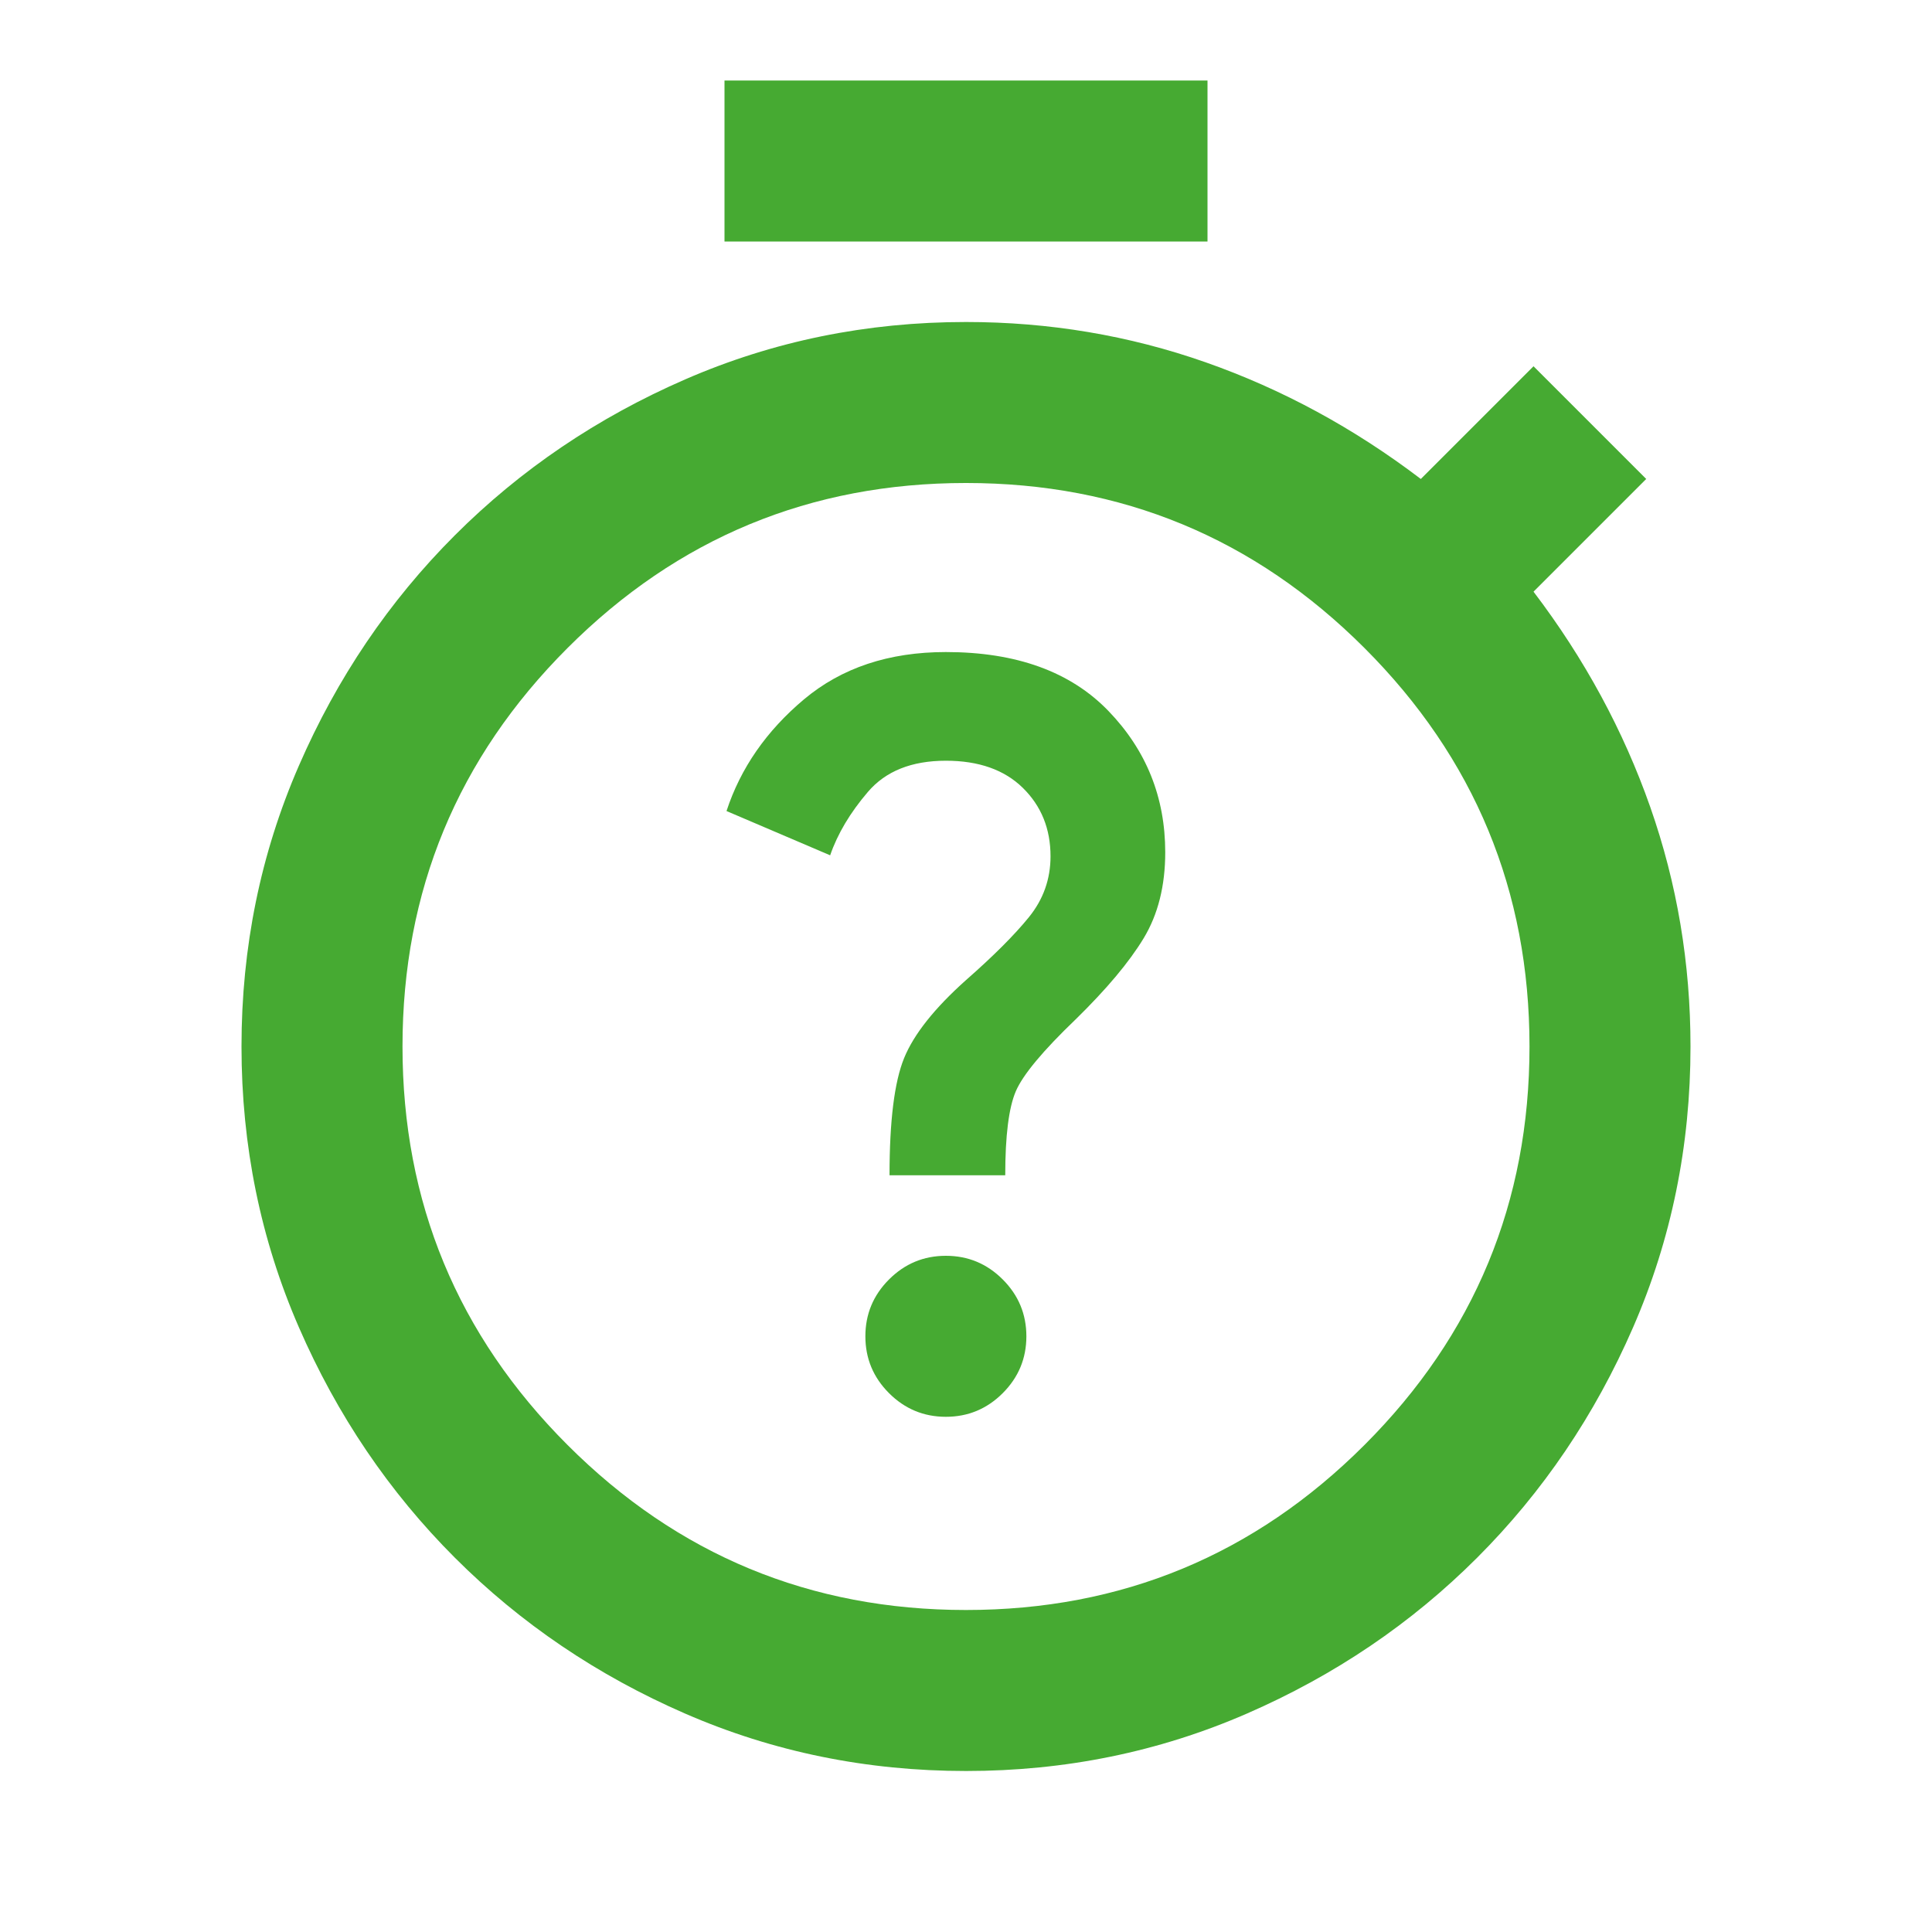
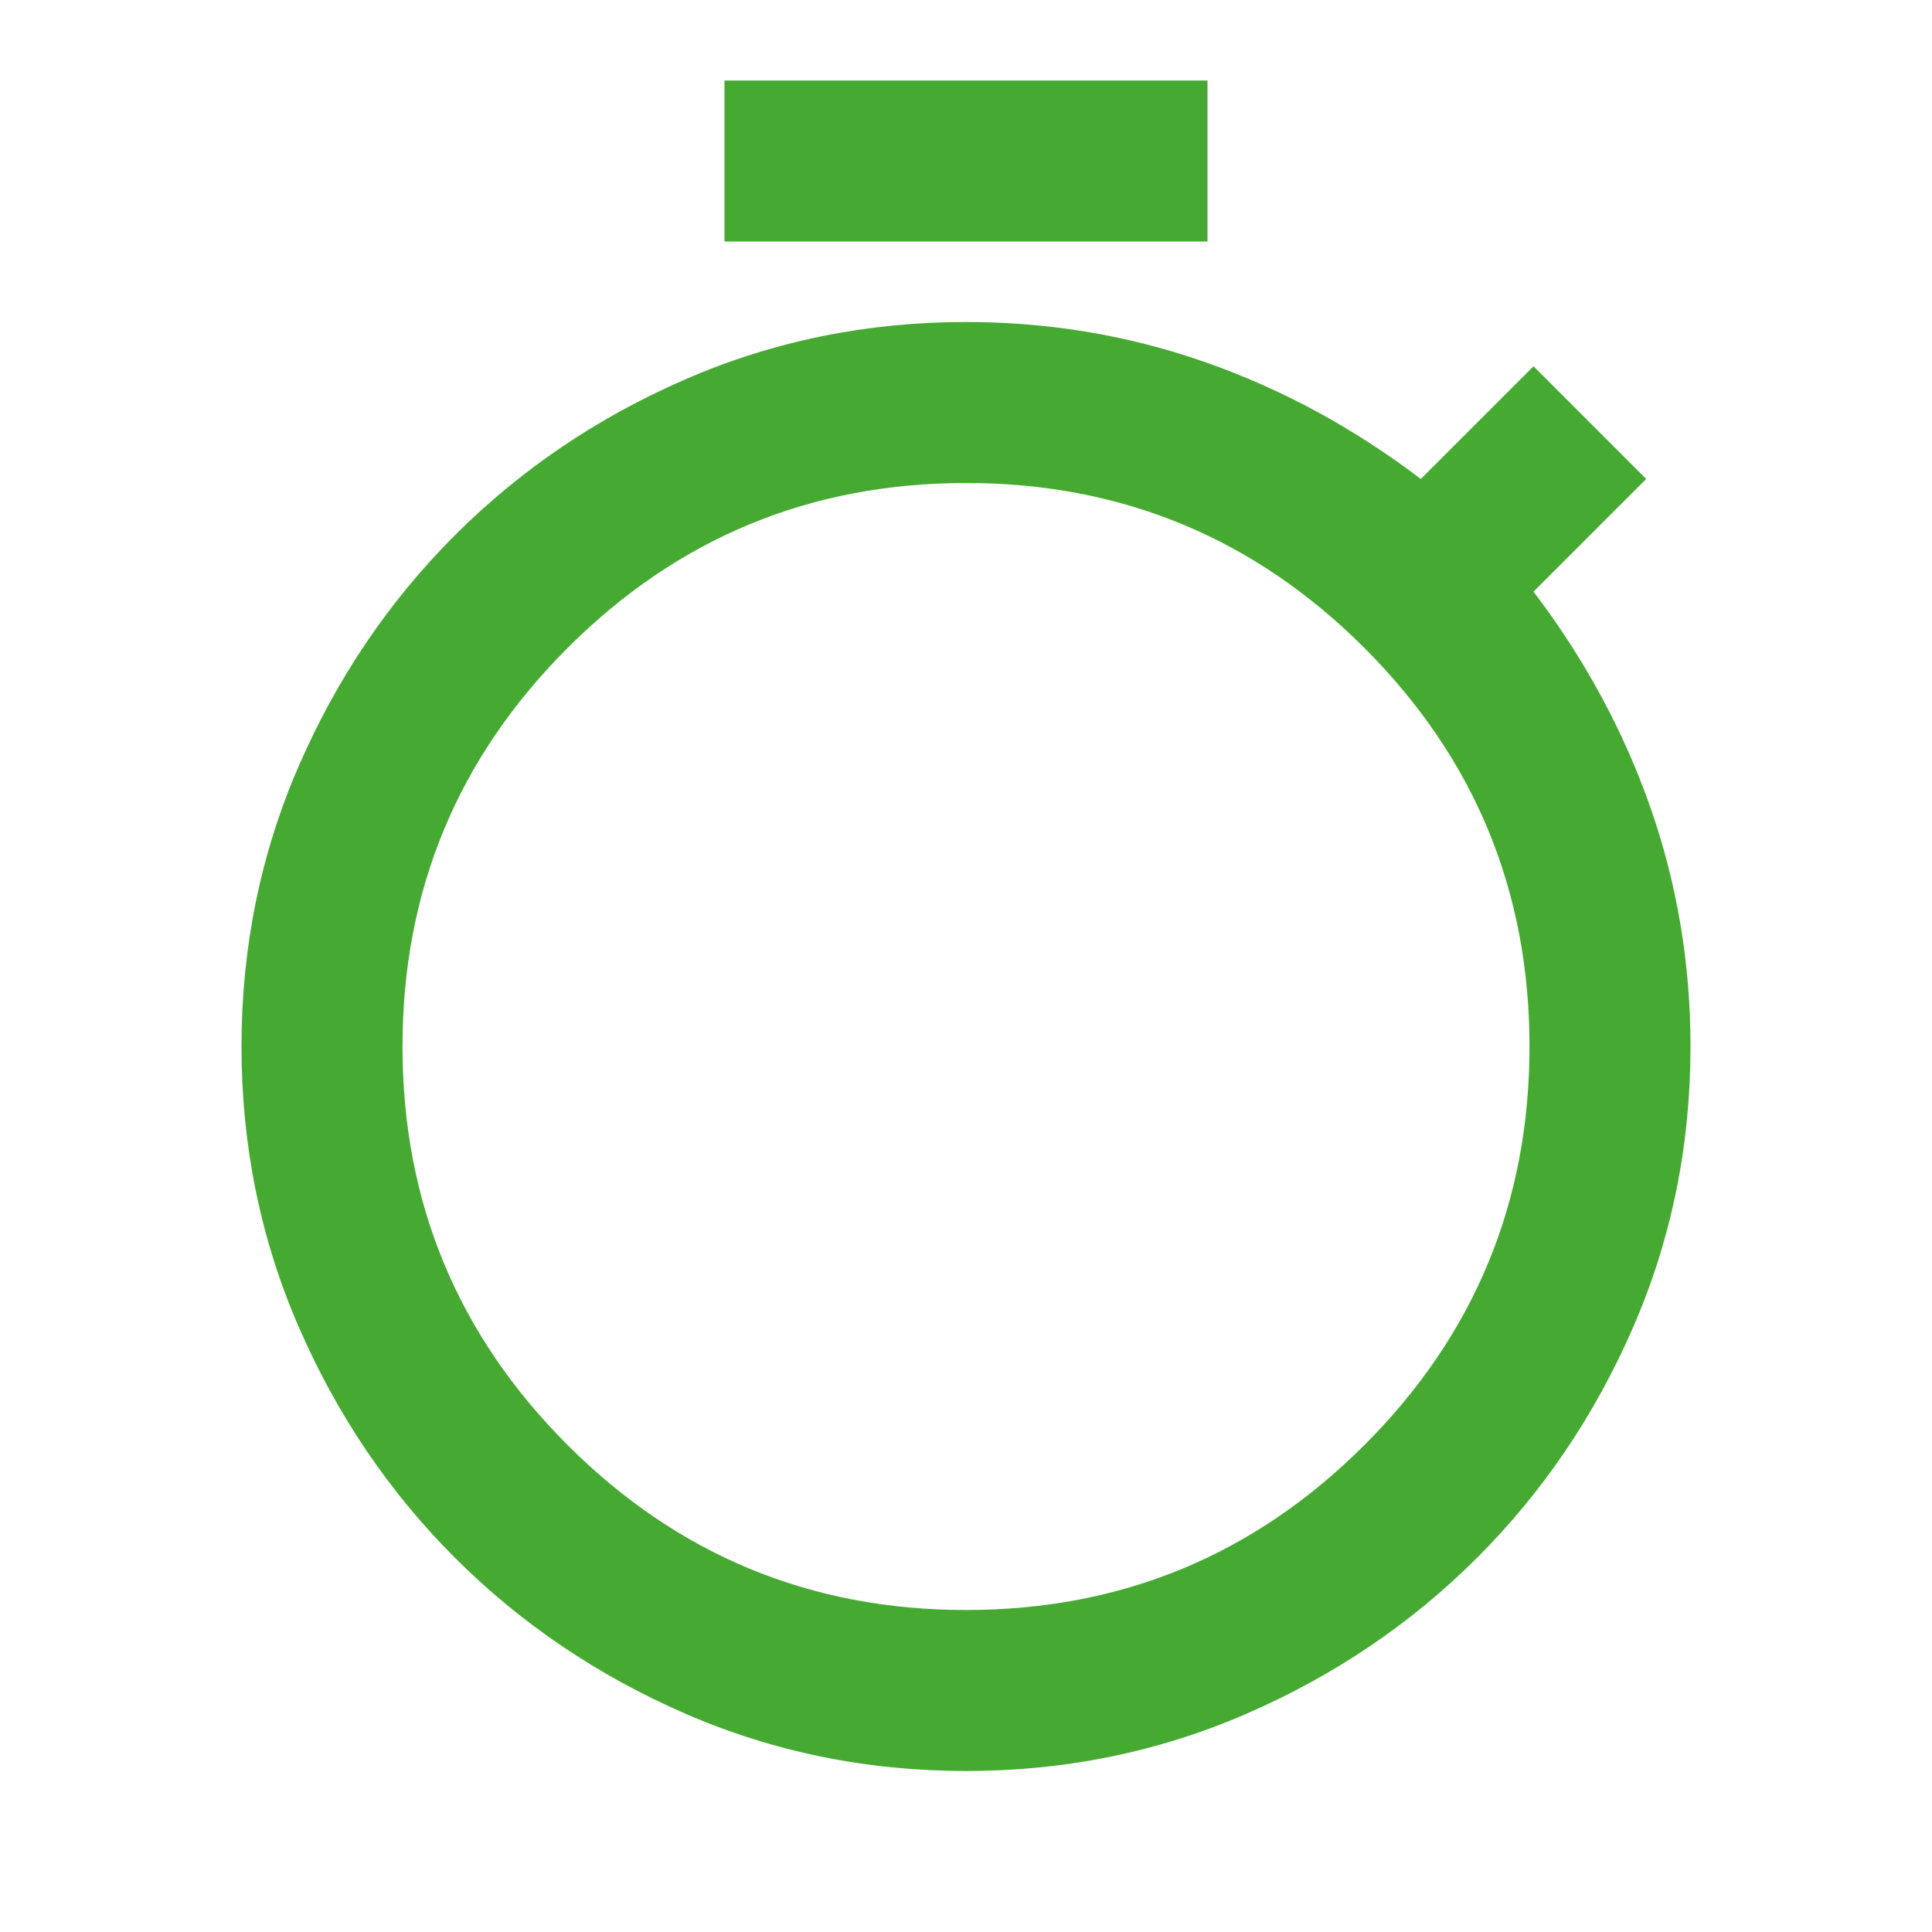
<svg xmlns="http://www.w3.org/2000/svg" width="24" height="24" viewBox="0 -960 960 960">
  <path d="M360-840v-80h240v80H360Zm80 440Zm40 320q-74 0-139.5-28.5T226-186q-49-49-77.5-114.5T120-440q0-74 28.5-139.5T226-694q49-49 114.5-77.5T480-800q62 0 119 20t107 58l56-56 56 56-56 56q38 50 58 107t20 119q0 74-28.5 139.5T734-186q-49 49-114.5 77.5T480-80Zm0-80q116 0 198-82t82-198q0-116-82-198t-198-82q-116 0-198 82t-82 198q0 116 82 198t198 82Zm0-280Z" fill="#46AA32" />
  <g transform="translate(230 -216)">
-     <path d="M212-160q0-40.5 7.25-58.25T250-257q20.5-18 31.25-31.25T292-318.5q0-20.5-13.75-34T240-366q-25.5 0-38.75 15.5T182.5-319l-51.5-22q10.5-32 38.5-55.5t70.5-23.5q52.5 0 80.75 29.25T349-320.5q0 25-10.75 42.75T304.5-237.5q-24.5 23.5-29.75 35.75T269.5-160H212Zm28 120q-16.5 0-28.25-11.75T200-80q0-16.5 11.75-28.25T240-120q16.5 0 28.25 11.75T280-80q0 16.5-11.75 28.25T240-40Z" fill="#46AA32" />
-   </g>
+     </g>
</svg>